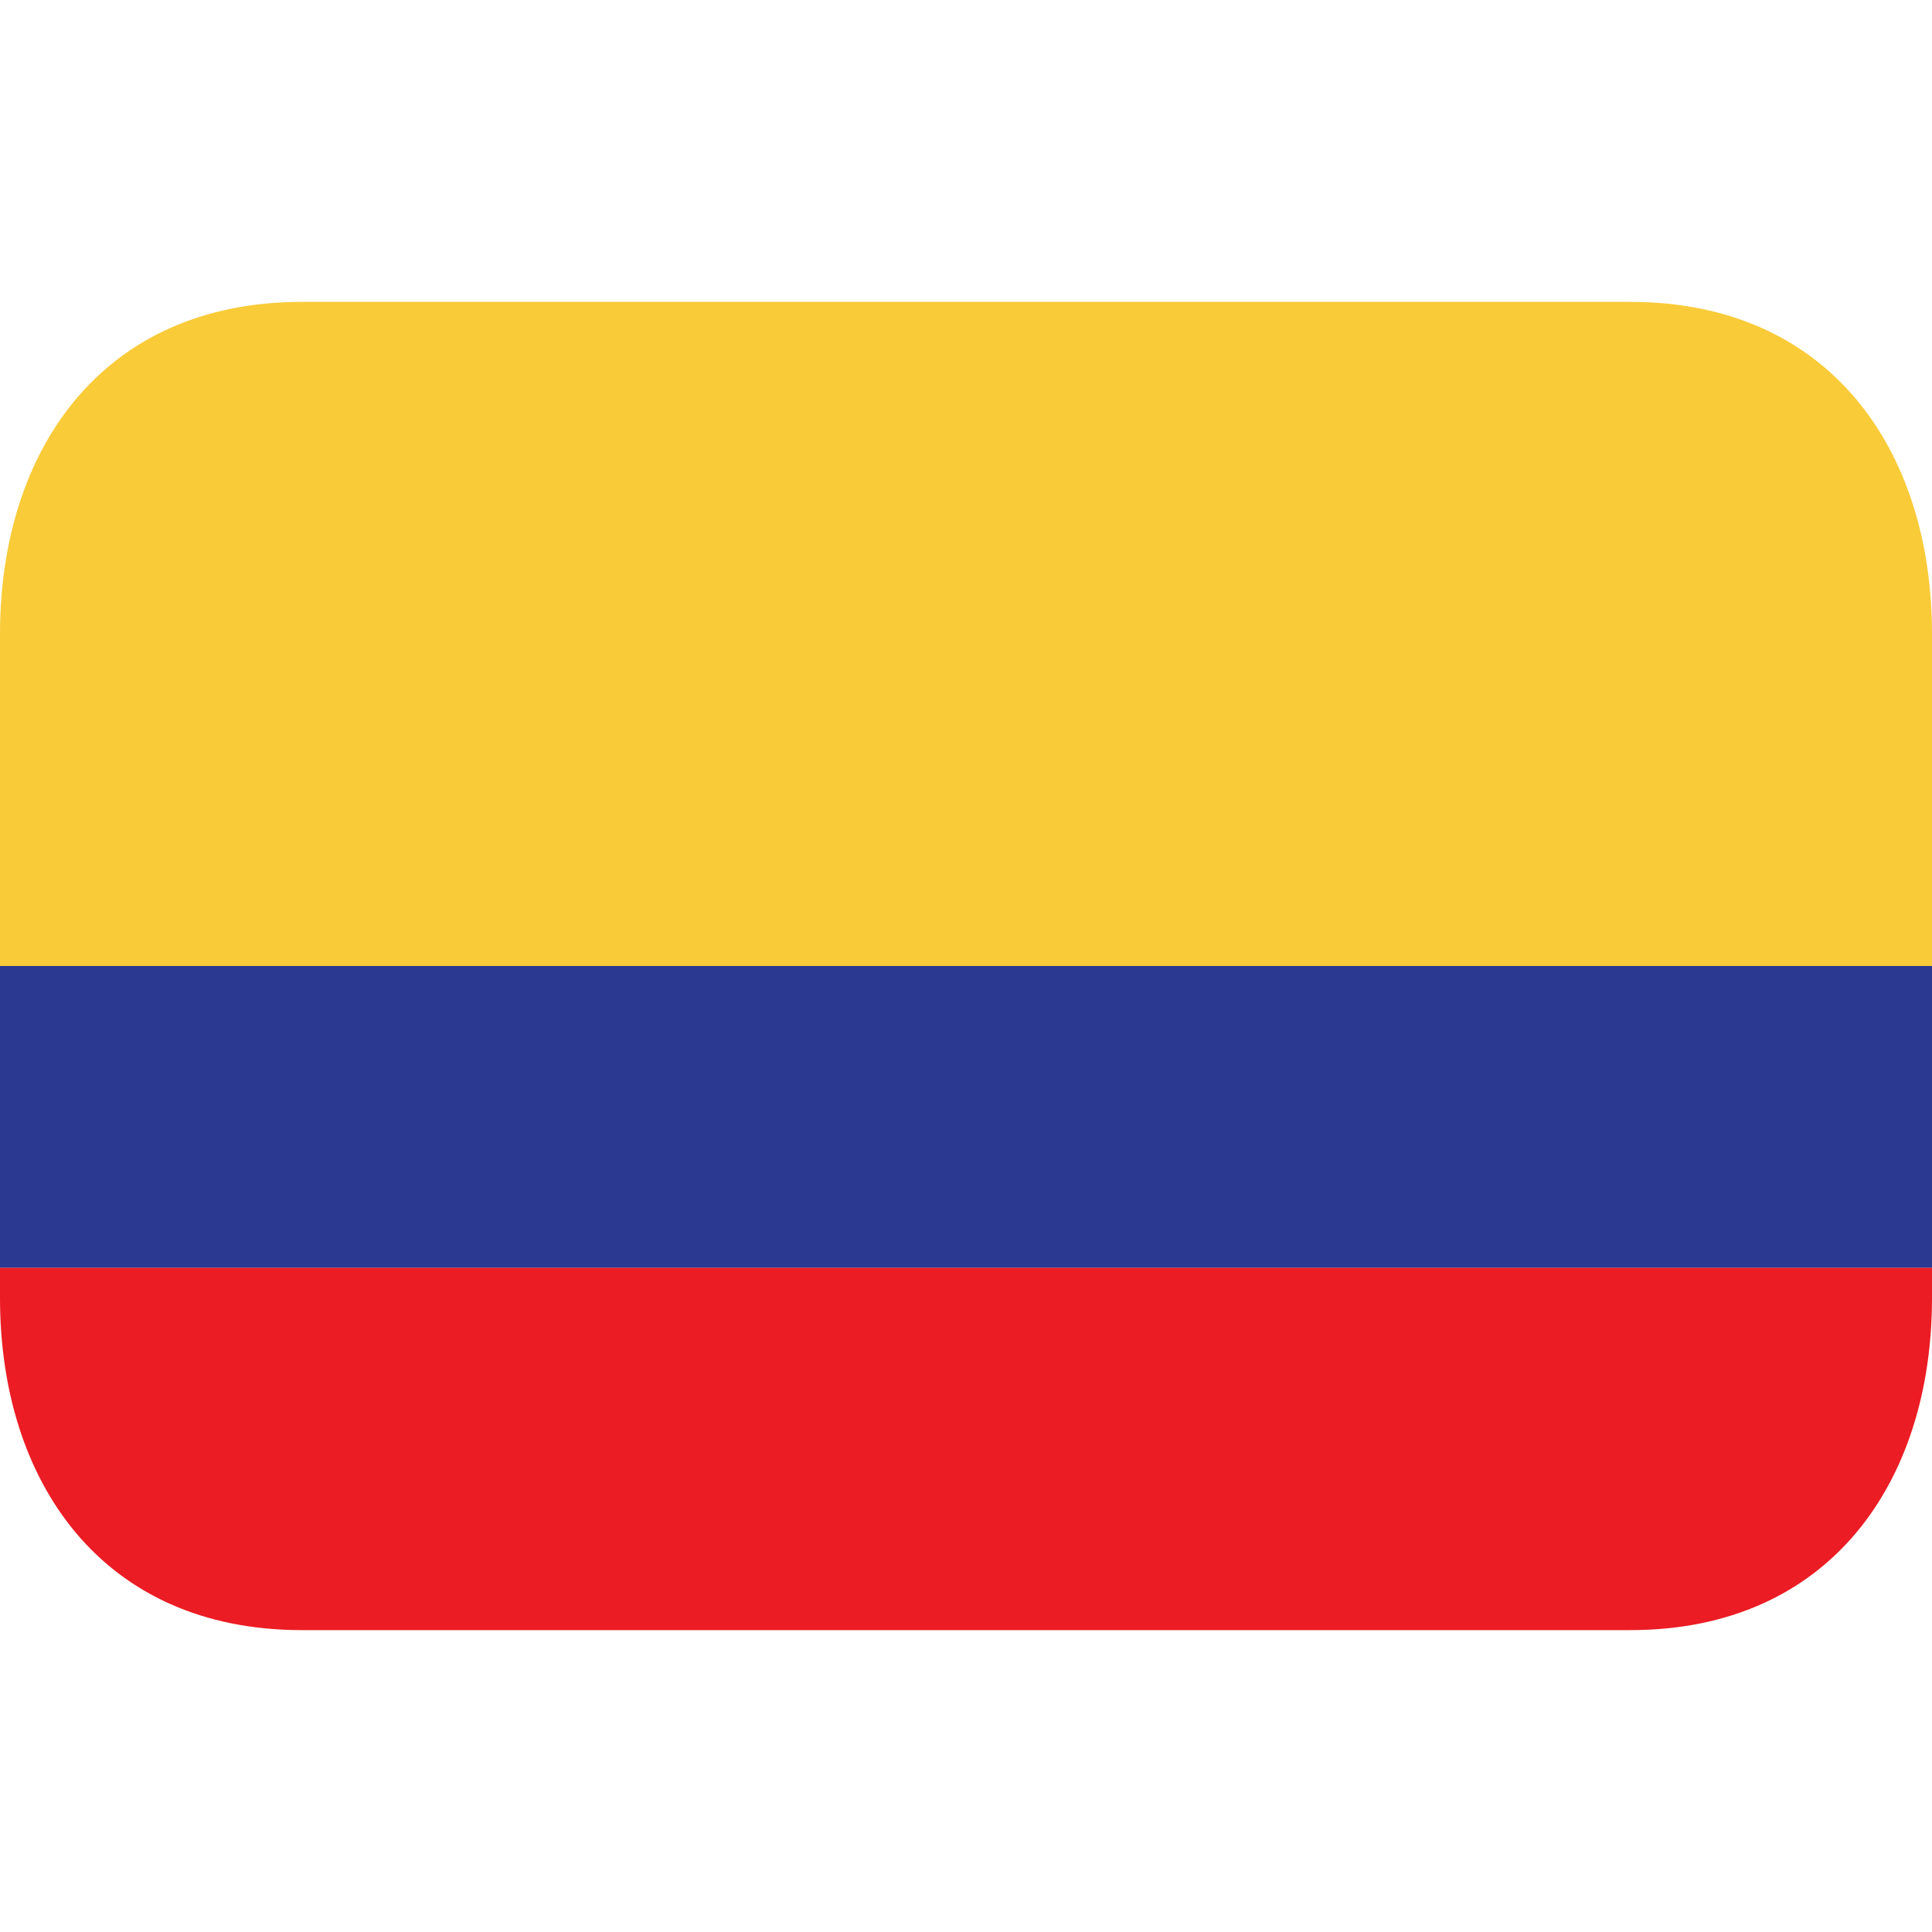
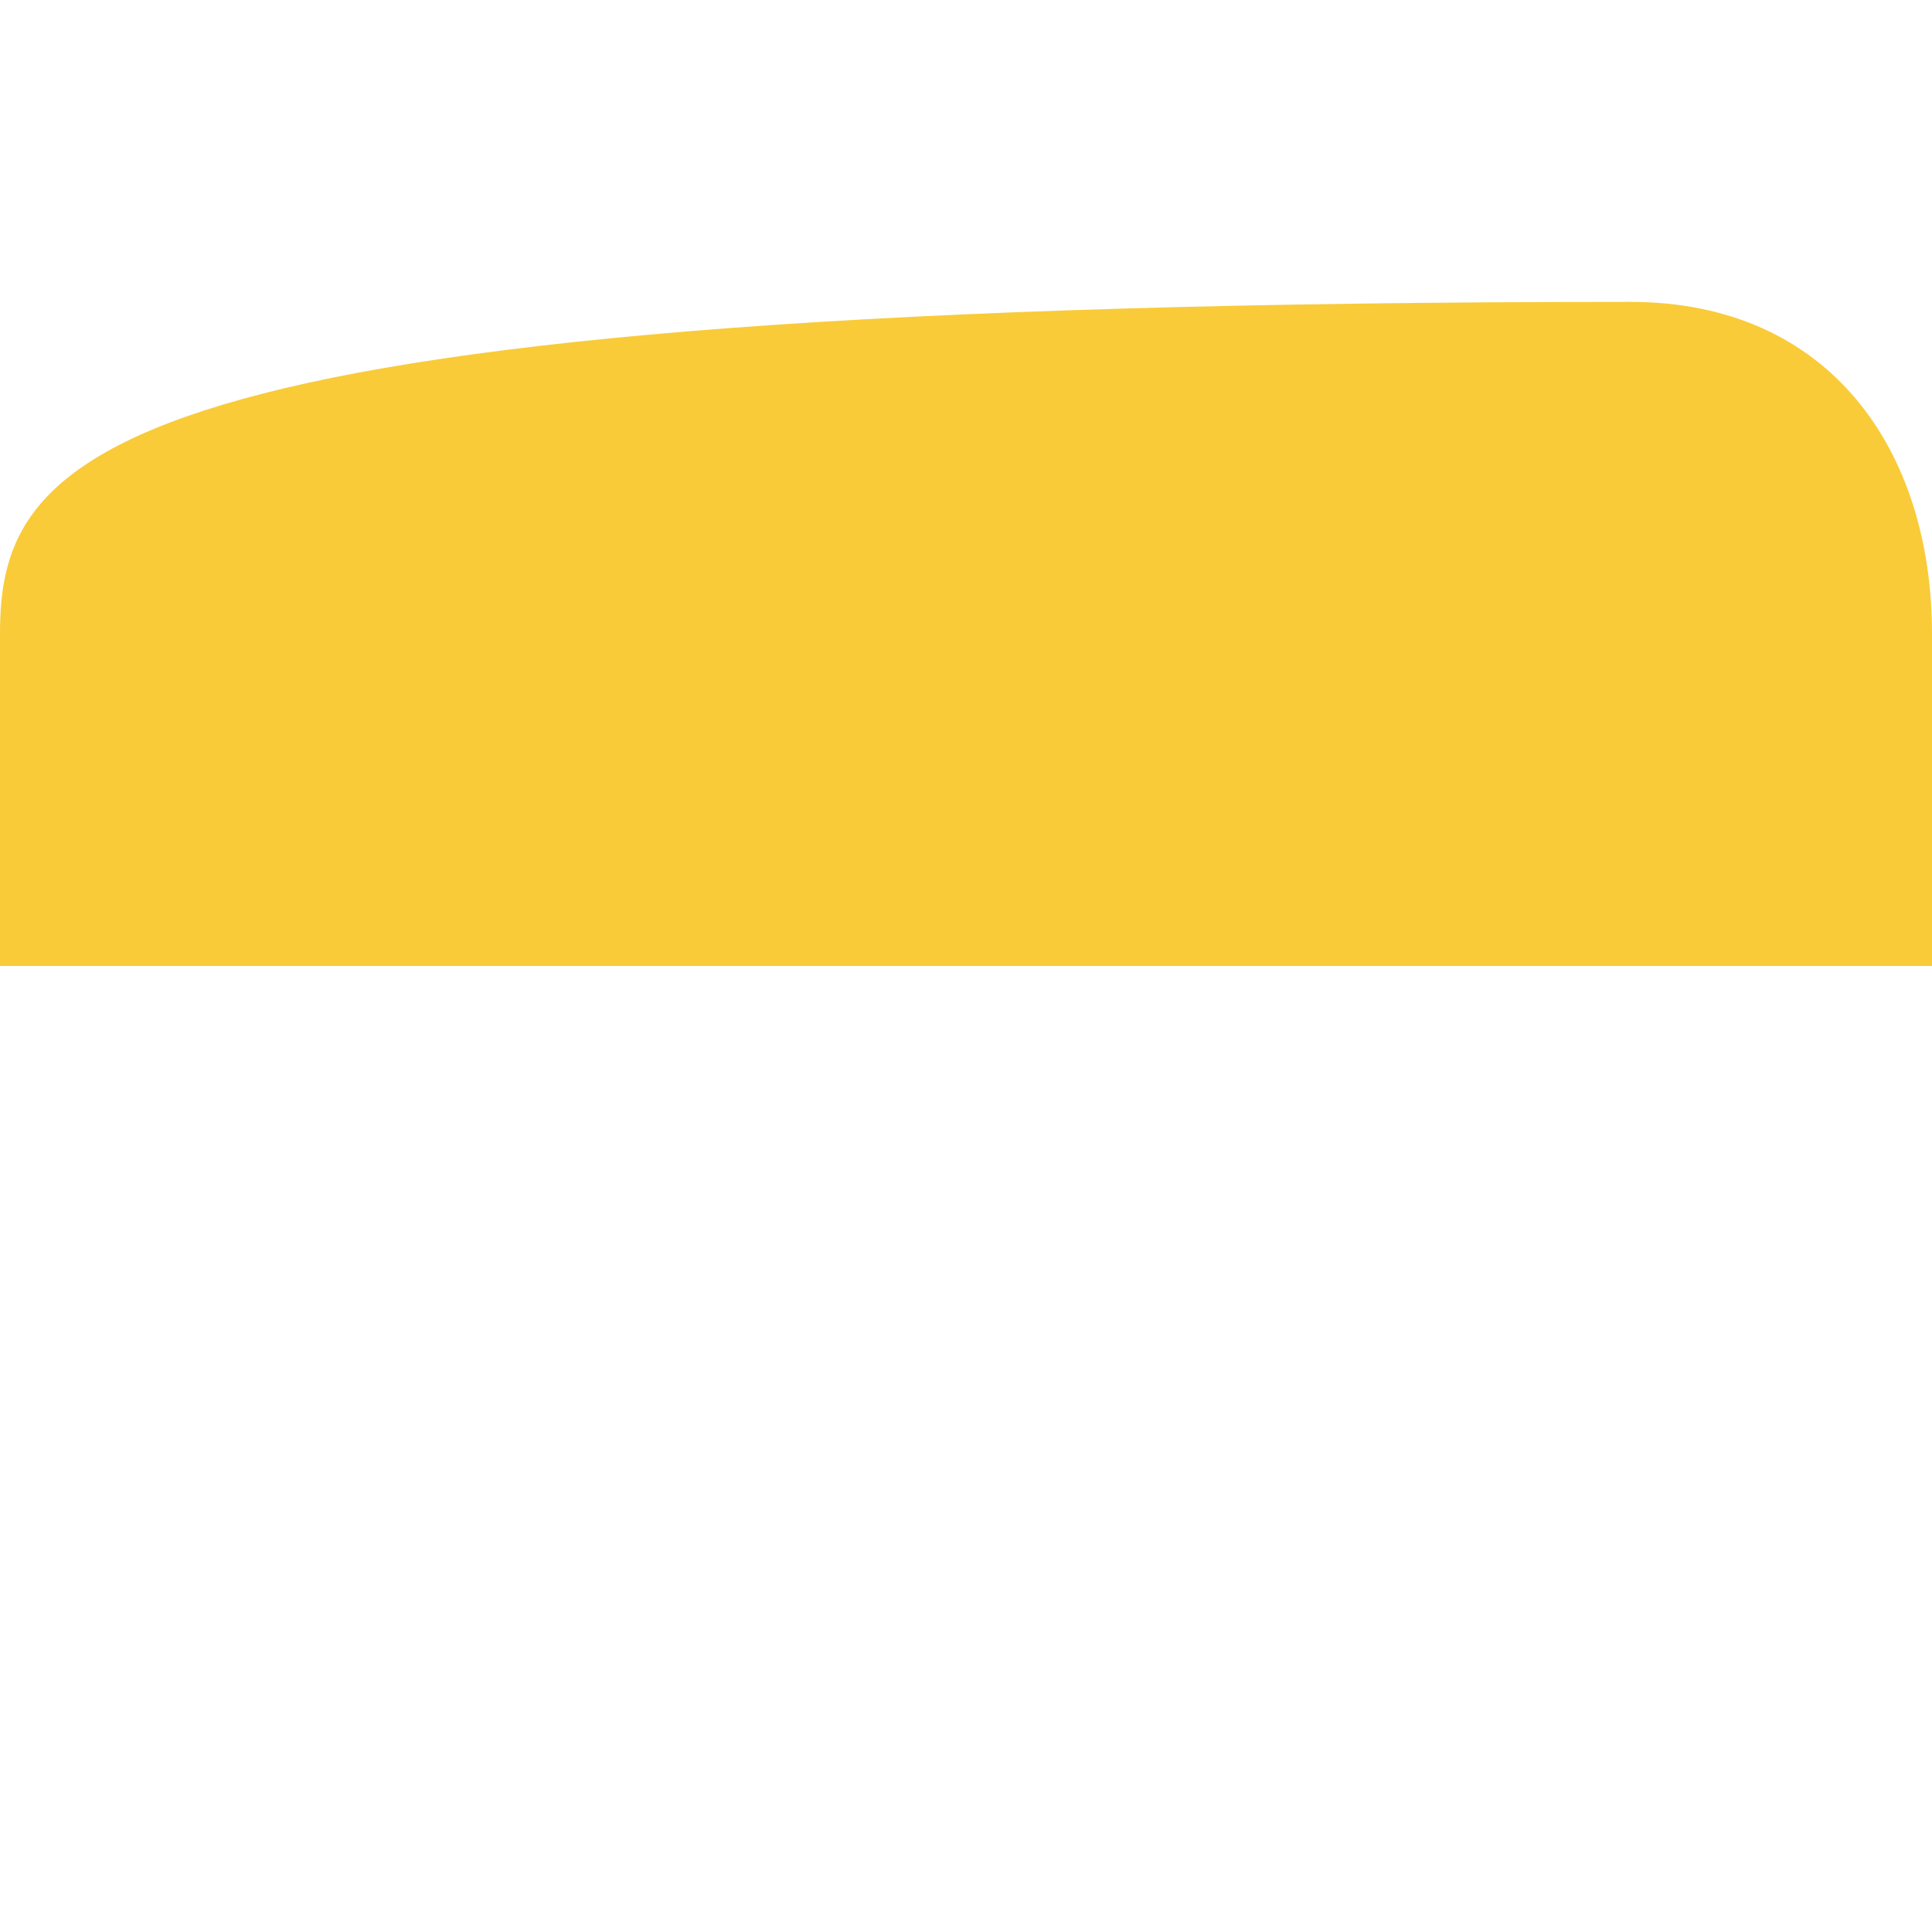
<svg xmlns="http://www.w3.org/2000/svg" width="64" height="64" viewBox="0 0 64 64">
-   <path fill="#2b3990" d="M0 25h64v17H0z" />
-   <path fill="#f9cb38" d="M54 10H10C3.373 10 0 14.925 0 21v11h64V21c0-6.075-3.373-11-10-11" />
-   <path fill="#ec1c24" d="M0 43c0 6.075 3.373 11 10 11h44c6.627 0 10-4.925 10-11v-1H0z" />
+   <path fill="#f9cb38" d="M54 10C3.373 10 0 14.925 0 21v11h64V21c0-6.075-3.373-11-10-11" />
</svg>